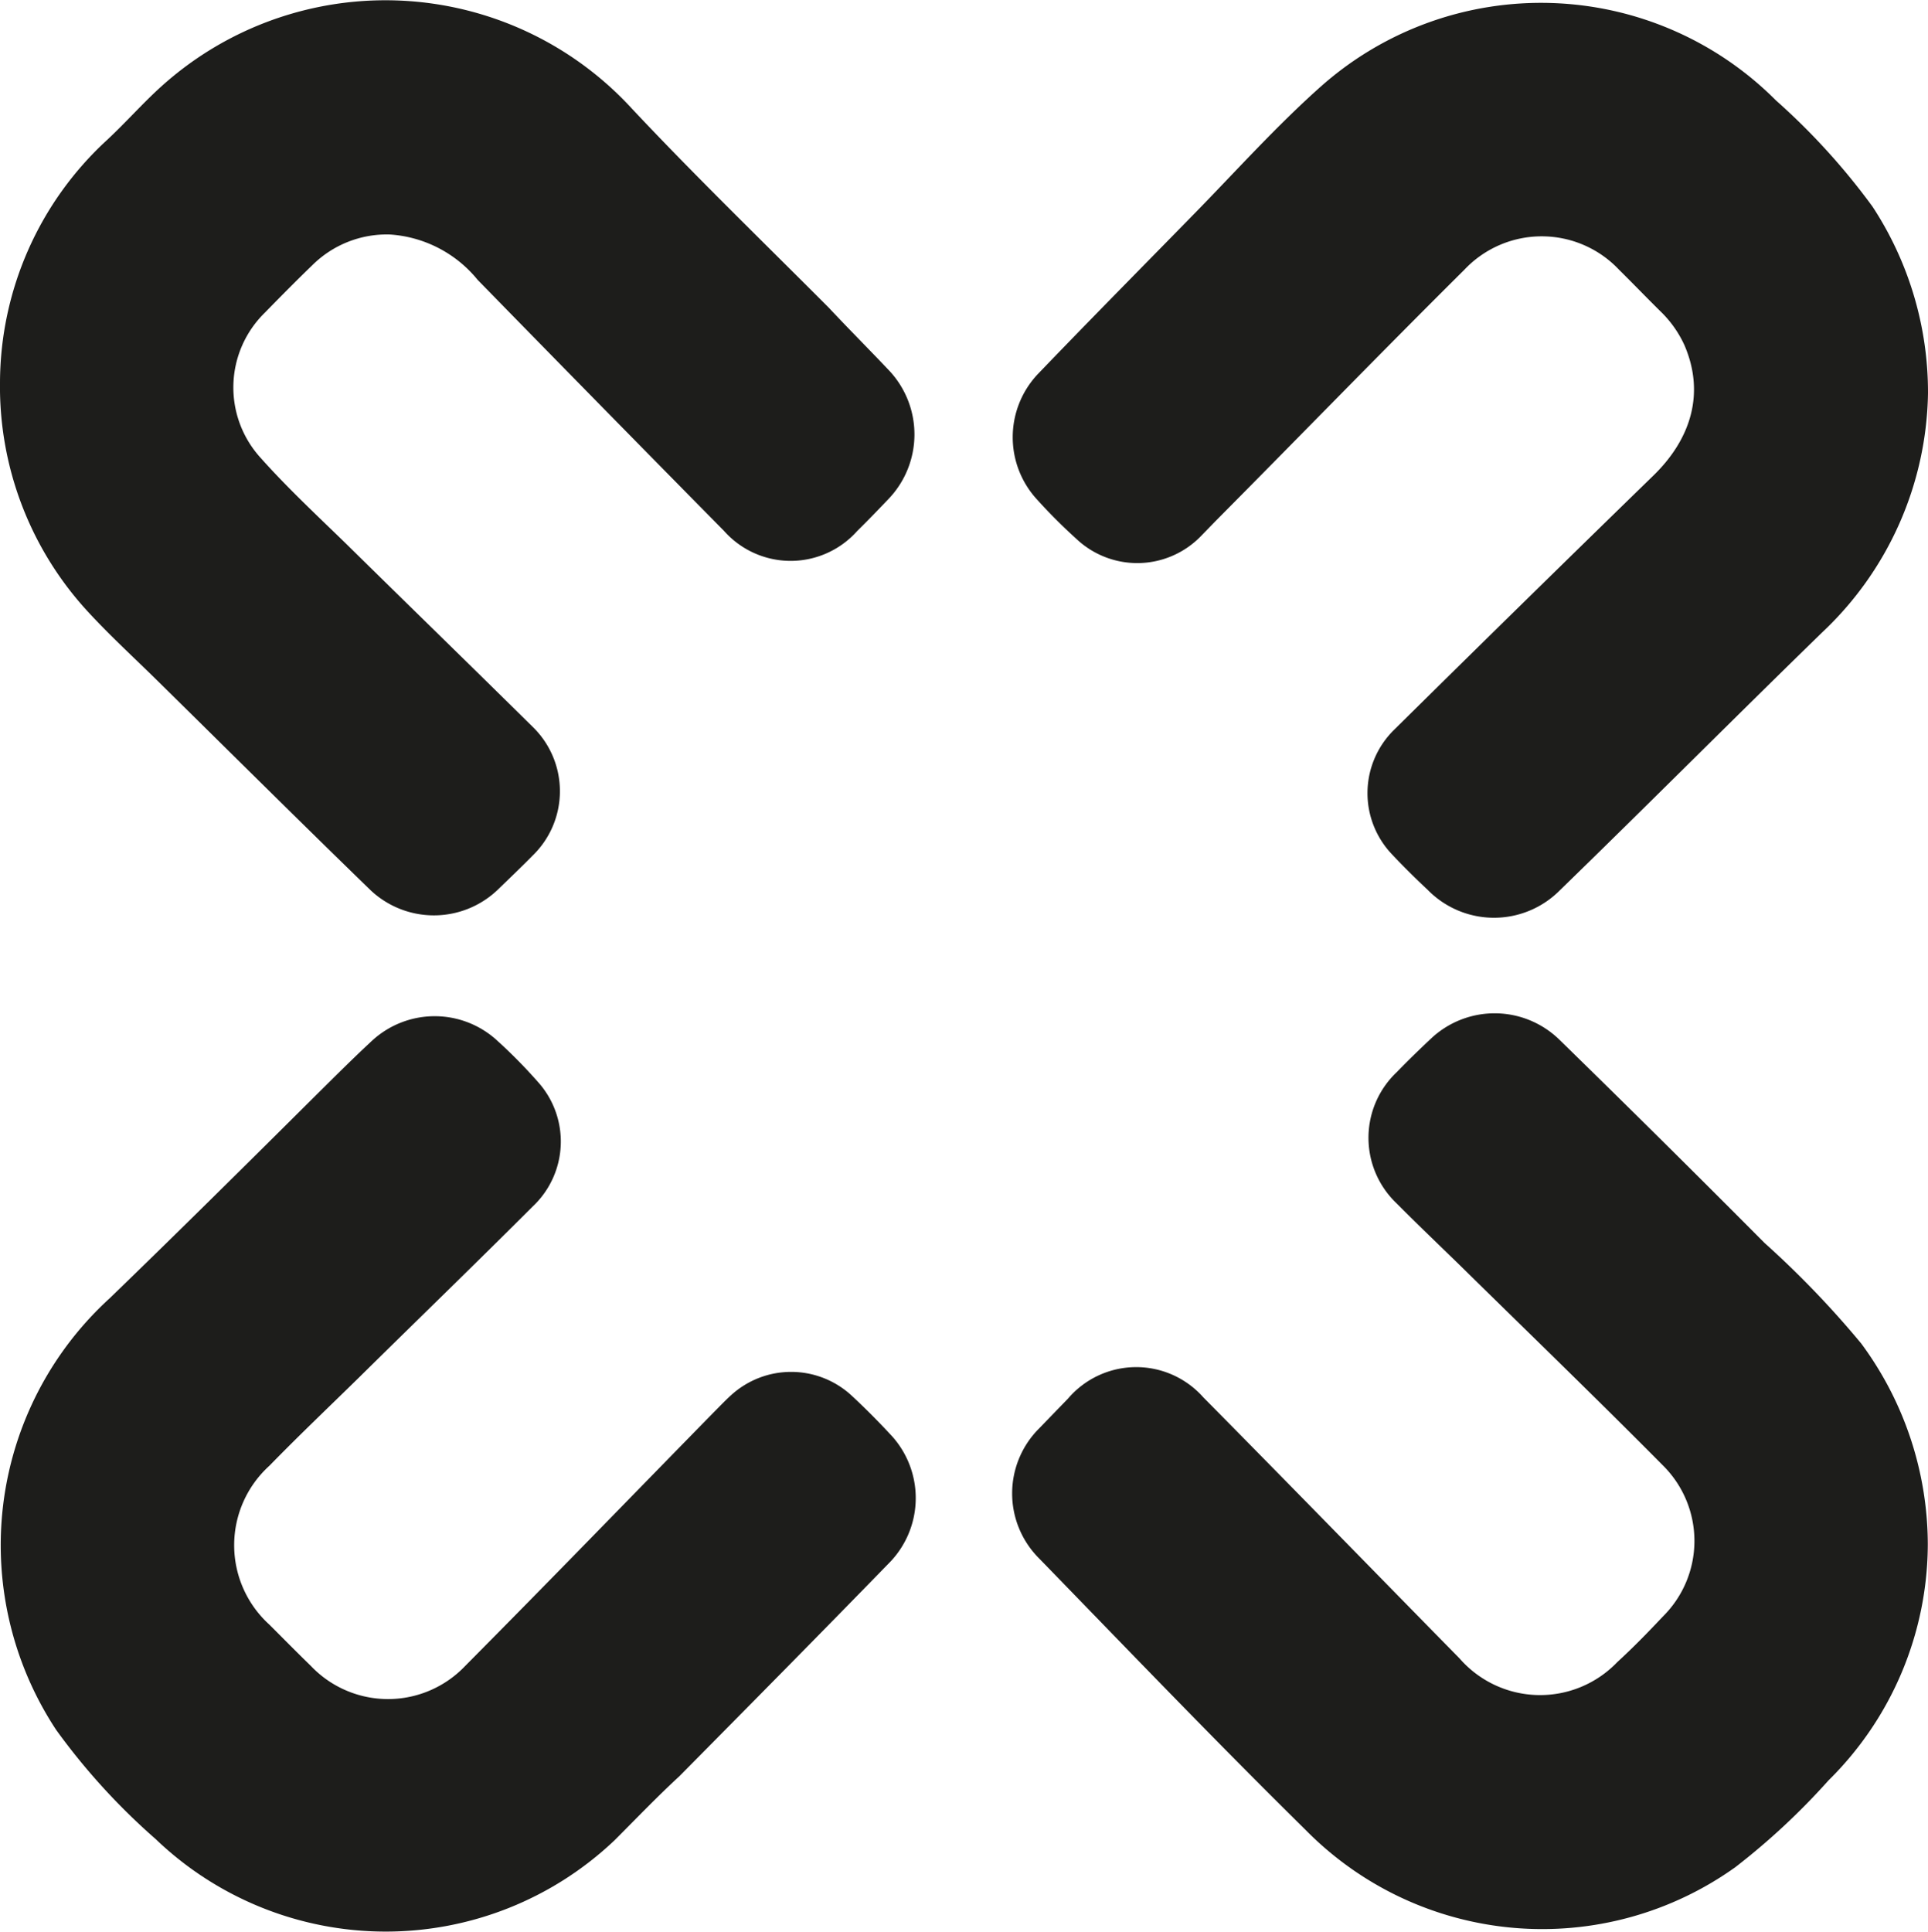
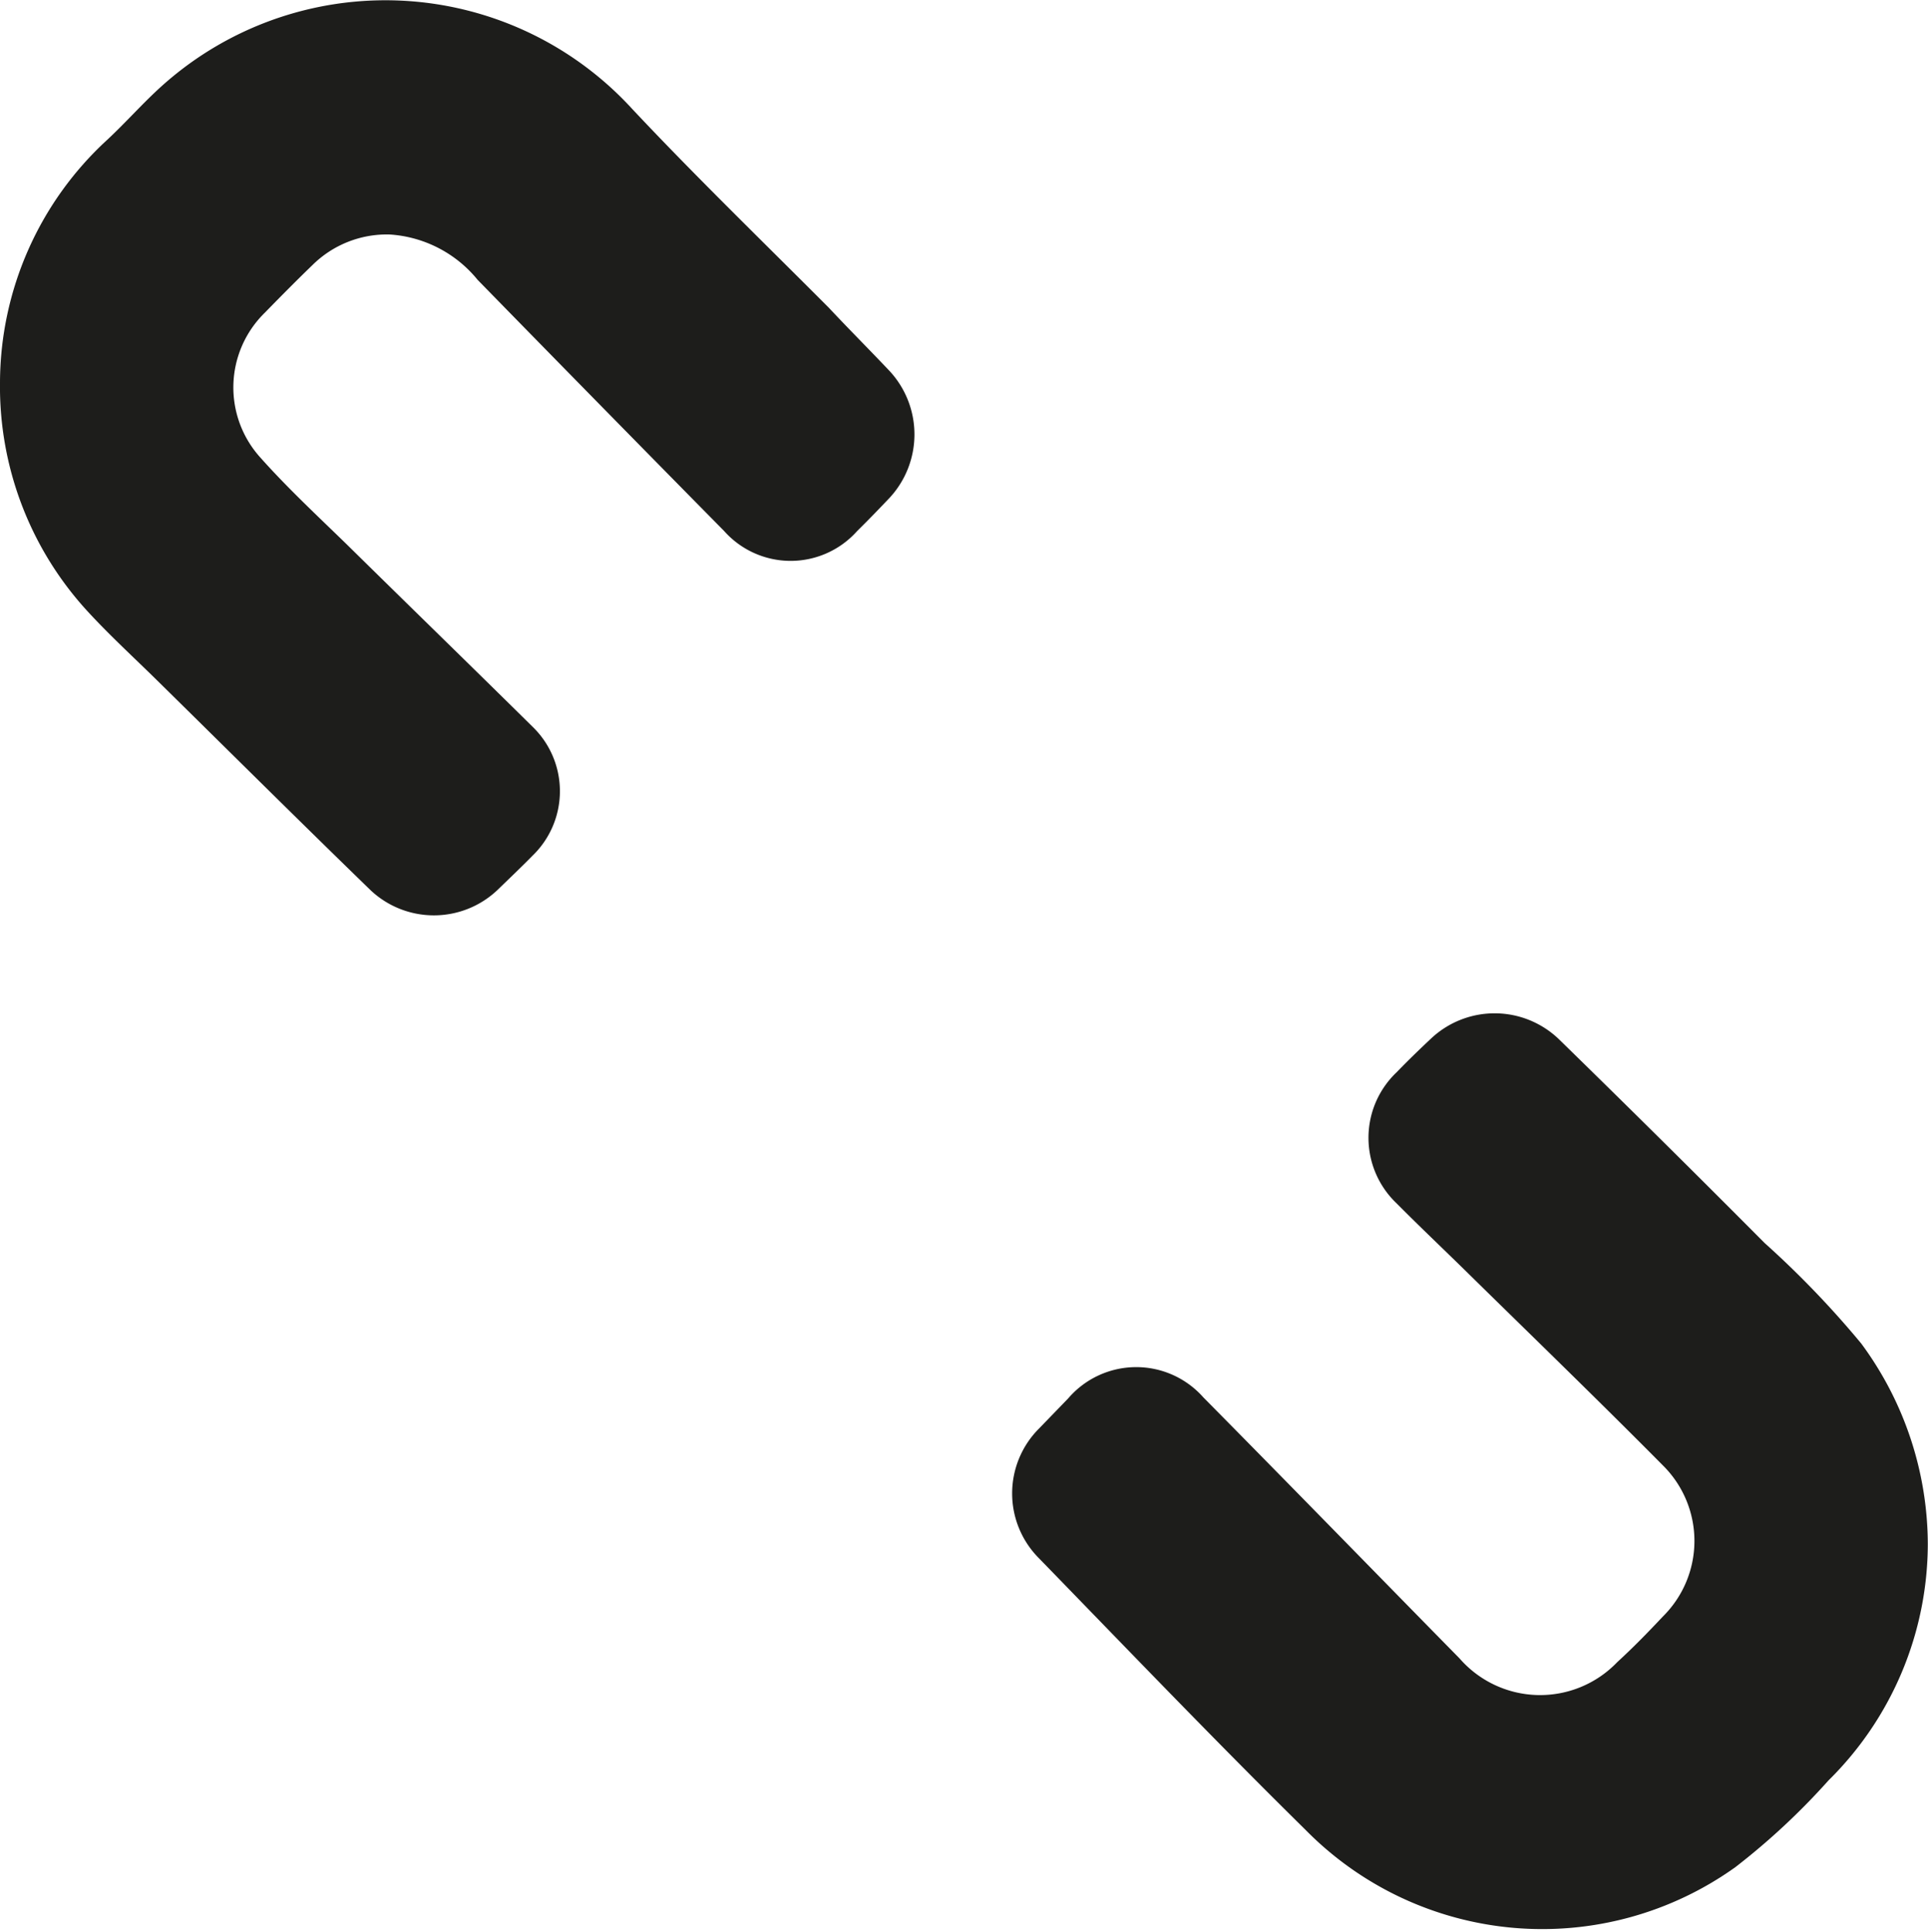
<svg xmlns="http://www.w3.org/2000/svg" id="Ebene_1" data-name="Ebene 1" viewBox="0 0 99.82 100">
  <defs>
    <style>.cls-1{fill:#1d1d1b;}</style>
  </defs>
  <path class="cls-1" d="M99.9,79.93a17.23,17.23,0,0,1-5.14,12.24,35.92,35.92,0,0,1-4.82,4.49,17.19,17.19,0,0,1-22.25-1.92C63,90.12,58.46,85.38,53.88,80.67a4.75,4.75,0,0,1,0-6.71l1.51-1.56a4.64,4.64,0,0,1,7-.06c4.44,4.49,8.83,9,13.27,13.52a5.53,5.53,0,0,0,8.16.19c.82-.75,1.6-1.55,2.36-2.36a5.5,5.5,0,0,0,0-7.83c-3.32-3.35-6.7-6.62-10.06-9.92-1.24-1.22-2.5-2.41-3.72-3.64a4.68,4.68,0,0,1,0-6.79c.6-.62,1.21-1.21,1.83-1.79a4.8,4.8,0,0,1,6.56.07Q86.13,59,91.45,64.35a49,49,0,0,1,5,5.2A17.54,17.54,0,0,1,99.9,79.93Z" transform="translate(-0.09 0)" />
-   <path class="cls-1" d="M99.91,20.35a17.36,17.36,0,0,1-5.49,12.4c-4.54,4.42-9,8.9-13.56,13.33a4.8,4.8,0,0,1-6.84,0c-.64-.6-1.27-1.22-1.87-1.86a4.59,4.59,0,0,1,.07-6.39q6.68-6.6,13.41-13.15c2.09-2,2.71-4.4,1.67-6.81a5.76,5.76,0,0,0-1.25-1.76c-.72-.71-1.42-1.44-2.14-2.15a5.5,5.5,0,0,0-8,0C71.55,18.29,67.3,22.67,63,27l-.7.72a4.59,4.59,0,0,1-6.5.16,27.77,27.77,0,0,1-2-2,4.76,4.76,0,0,1,0-6.49c2.65-2.76,5.34-5.48,8-8.2,2.23-2.27,4.35-4.65,6.73-6.76a17.17,17.17,0,0,1,23.51.77,34.8,34.8,0,0,1,5,5.5A17.52,17.52,0,0,1,99.91,20.35Z" transform="translate(-0.09 0)" />
  <path class="cls-1" d="M.09,19.8A17.12,17.12,0,0,1,5.65,7.23c.89-.83,1.7-1.74,2.59-2.57a17.32,17.32,0,0,1,24.6,1C36.12,9.15,39.58,12.5,43,15.93,44,17,45.1,18.1,46.15,19.21a4.83,4.83,0,0,1,0,6.56c-.55.58-1.11,1.16-1.68,1.72a4.61,4.61,0,0,1-6.89,0q-6.4-6.49-12.76-13a6.39,6.39,0,0,0-4.55-2.35,5.47,5.47,0,0,0-4,1.58c-.84.81-1.66,1.64-2.47,2.47a5.41,5.41,0,0,0-.21,7.52c1.39,1.56,2.94,3,4.43,4.45,3.21,3.16,6.44,6.3,9.64,9.46a4.64,4.64,0,0,1,0,6.68c-.6.61-1.22,1.2-1.83,1.79a4.78,4.78,0,0,1-6.55,0c-3.71-3.6-7.38-7.25-11.07-10.88-1.18-1.16-2.4-2.28-3.52-3.49A17.19,17.19,0,0,1,.09,19.8Z" transform="translate(-0.09 0)" />
-   <path class="cls-1" d="M.13,79.71A17.31,17.31,0,0,1,5.78,67.2C9.4,63.7,13,60.13,16.56,56.59c.92-.91,1.84-1.83,2.79-2.71a4.78,4.78,0,0,1,6.38-.1A26.62,26.62,0,0,1,27.93,56a4.61,4.61,0,0,1-.25,6.45c-3,3-6,5.9-9,8.86-1.55,1.52-3.11,3-4.64,4.57a5.55,5.55,0,0,0,0,8.23c.71.71,1.42,1.43,2.14,2.13a5.51,5.51,0,0,0,8,0c4.3-4.33,8.55-8.72,12.82-13.08.31-.31.61-.63.94-.93a4.61,4.61,0,0,1,6.22,0c.68.63,1.34,1.29,2,2a4.79,4.79,0,0,1-.07,6.72c-3.59,3.69-7.21,7.35-10.82,11C34.13,93,33,94.18,31.91,95.27a17.21,17.21,0,0,1-23.76-.06A33.88,33.88,0,0,1,3,89.56,17.38,17.38,0,0,1,.13,79.71Z" transform="translate(-0.09 0)" />
</svg>